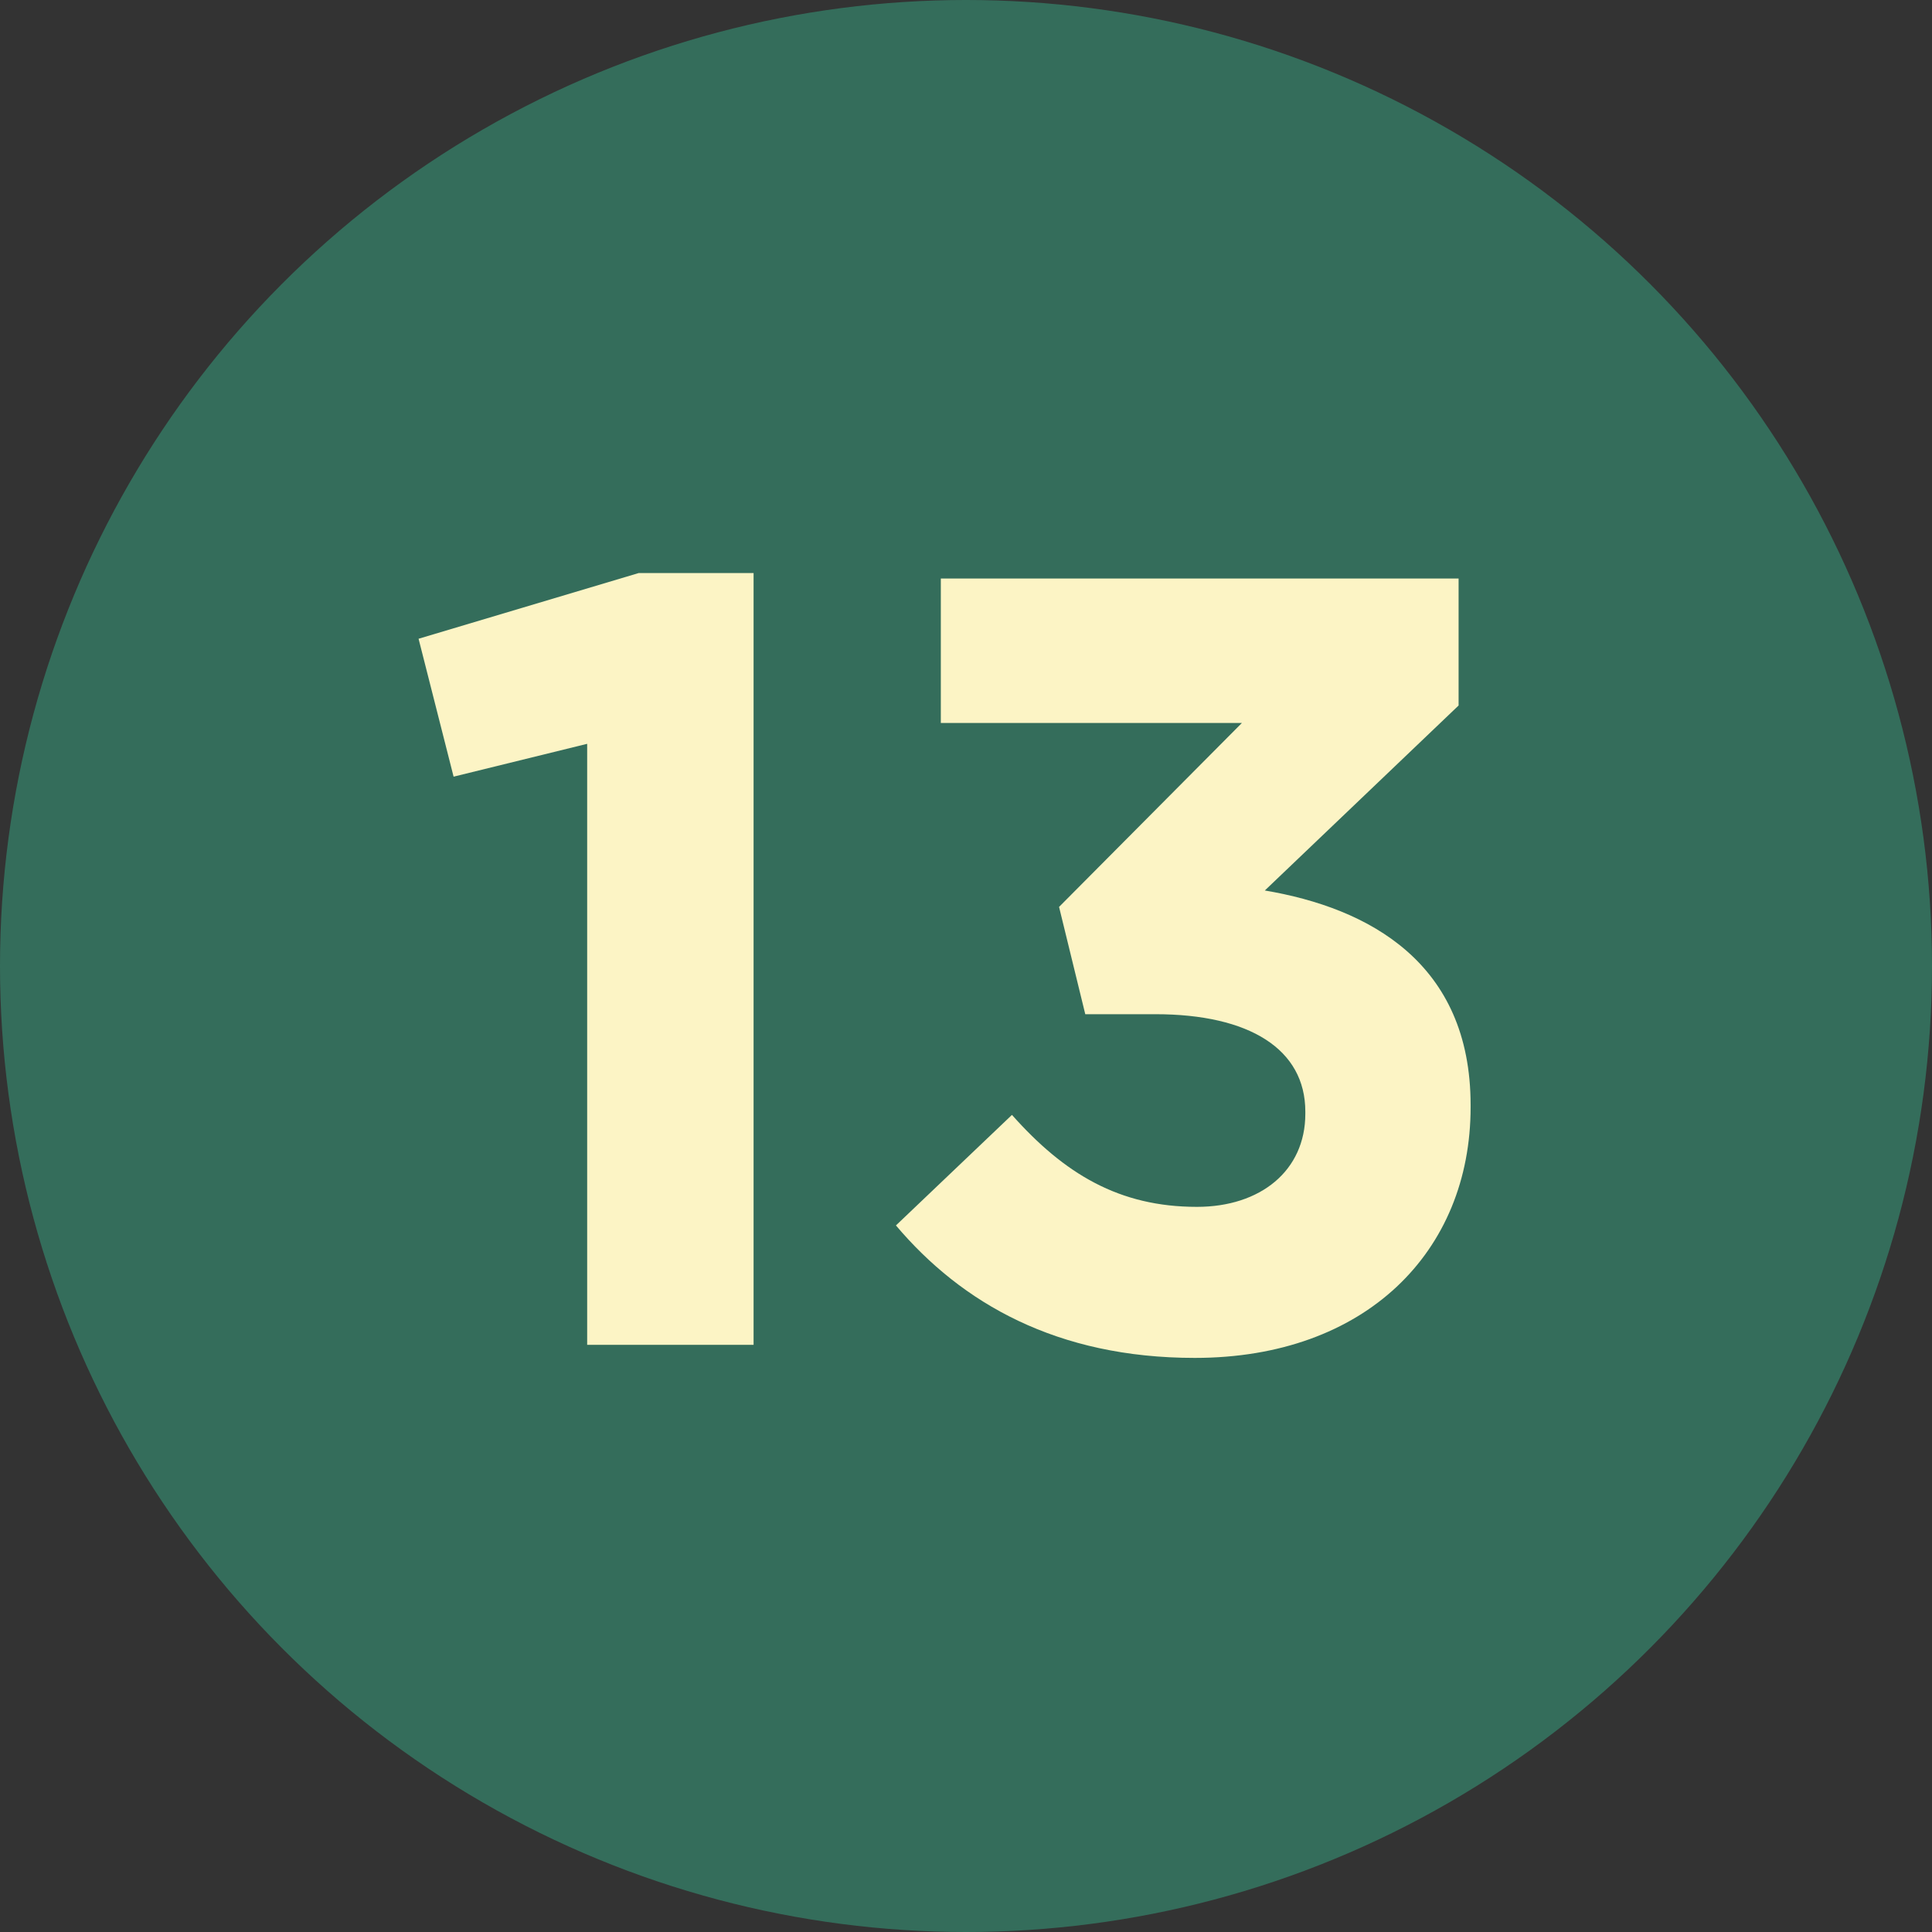
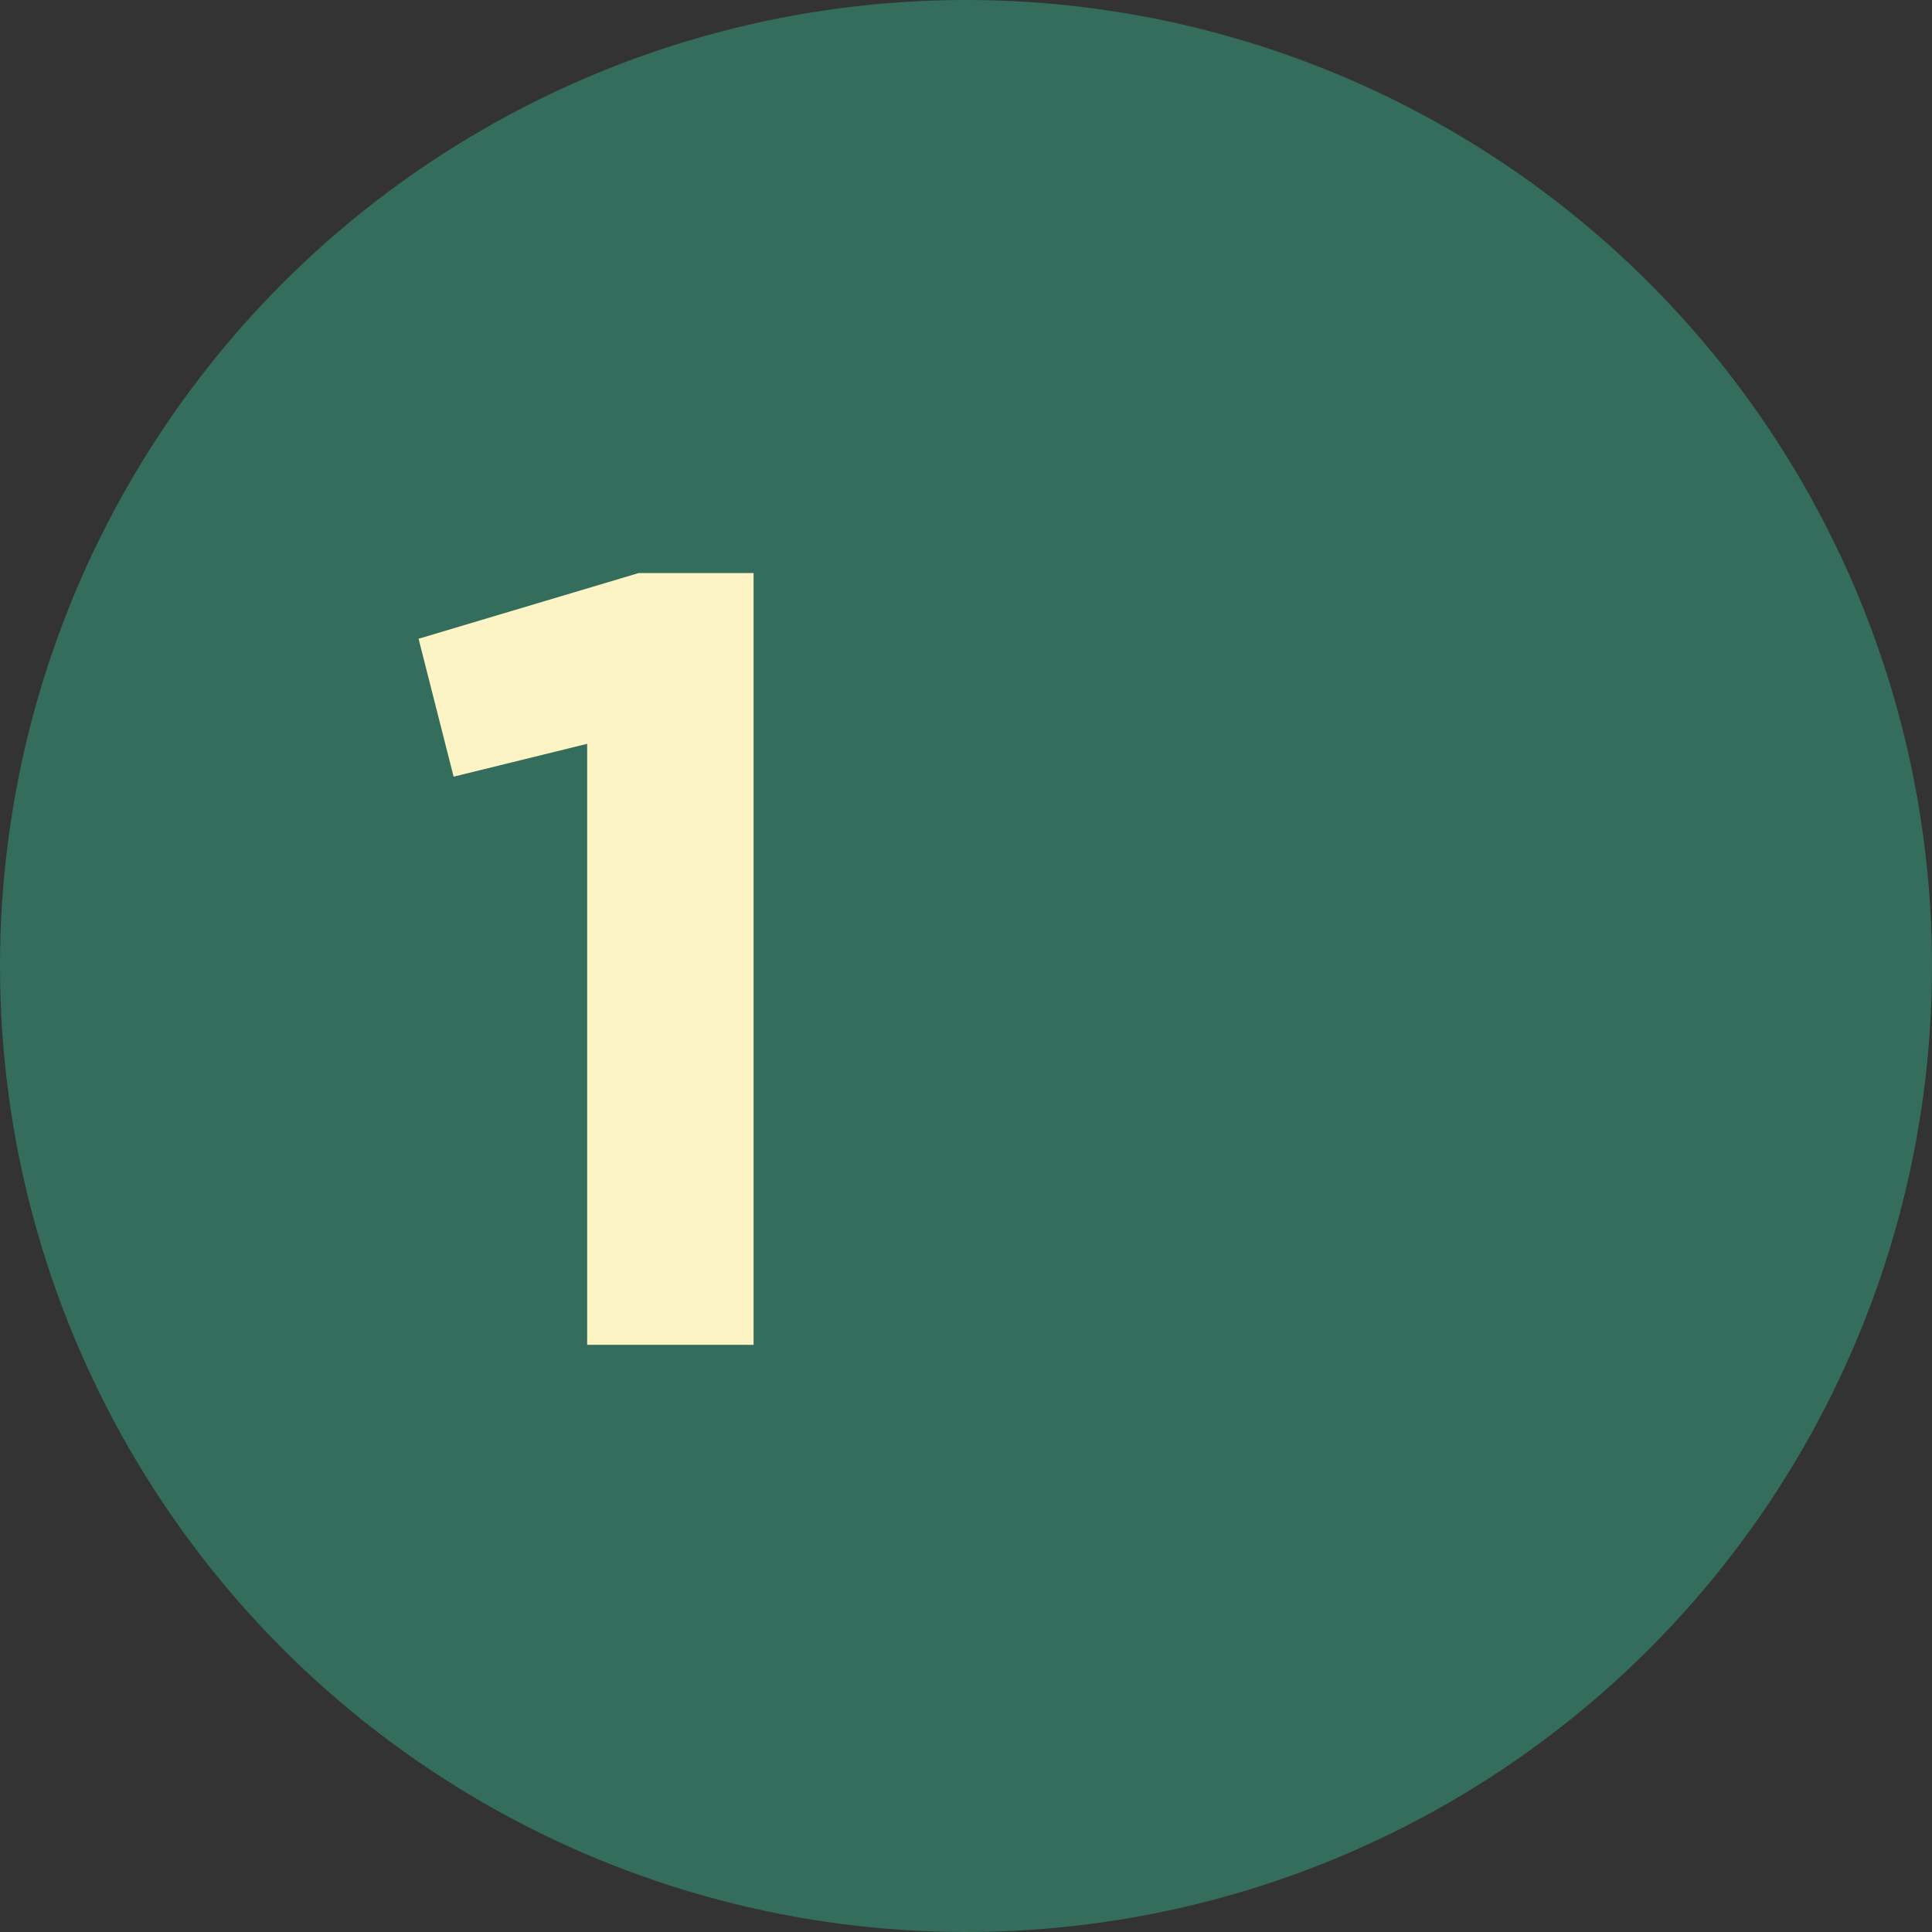
<svg xmlns="http://www.w3.org/2000/svg" id="Layer_2" viewBox="0 0 60 60">
  <rect x="0" y="0" width="60" height="60" fill="#333333" stroke="none" />
  <defs>
    <style>.cls-1{fill:#fcf4c5;}.cls-2{fill:#346d5b;}</style>
  </defs>
  <g id="Layer_2-2">
    <g>
      <g id="Icône_Cercle_Inscription-Copy">
        <circle id="Oval-Copy-3" class="cls-2" cx="30" cy="30" r="30" />
      </g>
      <g>
        <path class="cls-1" d="M18.235,23.1l-4.148,1.02-1.088-4.283,6.834-2.04h3.57v23.968h-5.168V23.1Z" />
-         <path class="cls-1" d="M27.823,38.058l3.604-3.434c1.633,1.836,3.332,2.856,5.746,2.856,1.971,0,3.365-1.122,3.365-2.89v-.068c0-1.938-1.734-3.025-4.658-3.025h-2.176l-.814-3.332,5.678-5.712h-9.35v-4.487h16.08v3.944l-6.018,5.745c3.23,.544,6.391,2.243,6.391,6.663v.068c0,4.487-3.264,7.785-8.566,7.785-4.283,0-7.24-1.7-9.281-4.114Z" />
      </g>
    </g>
  </g>
</svg>